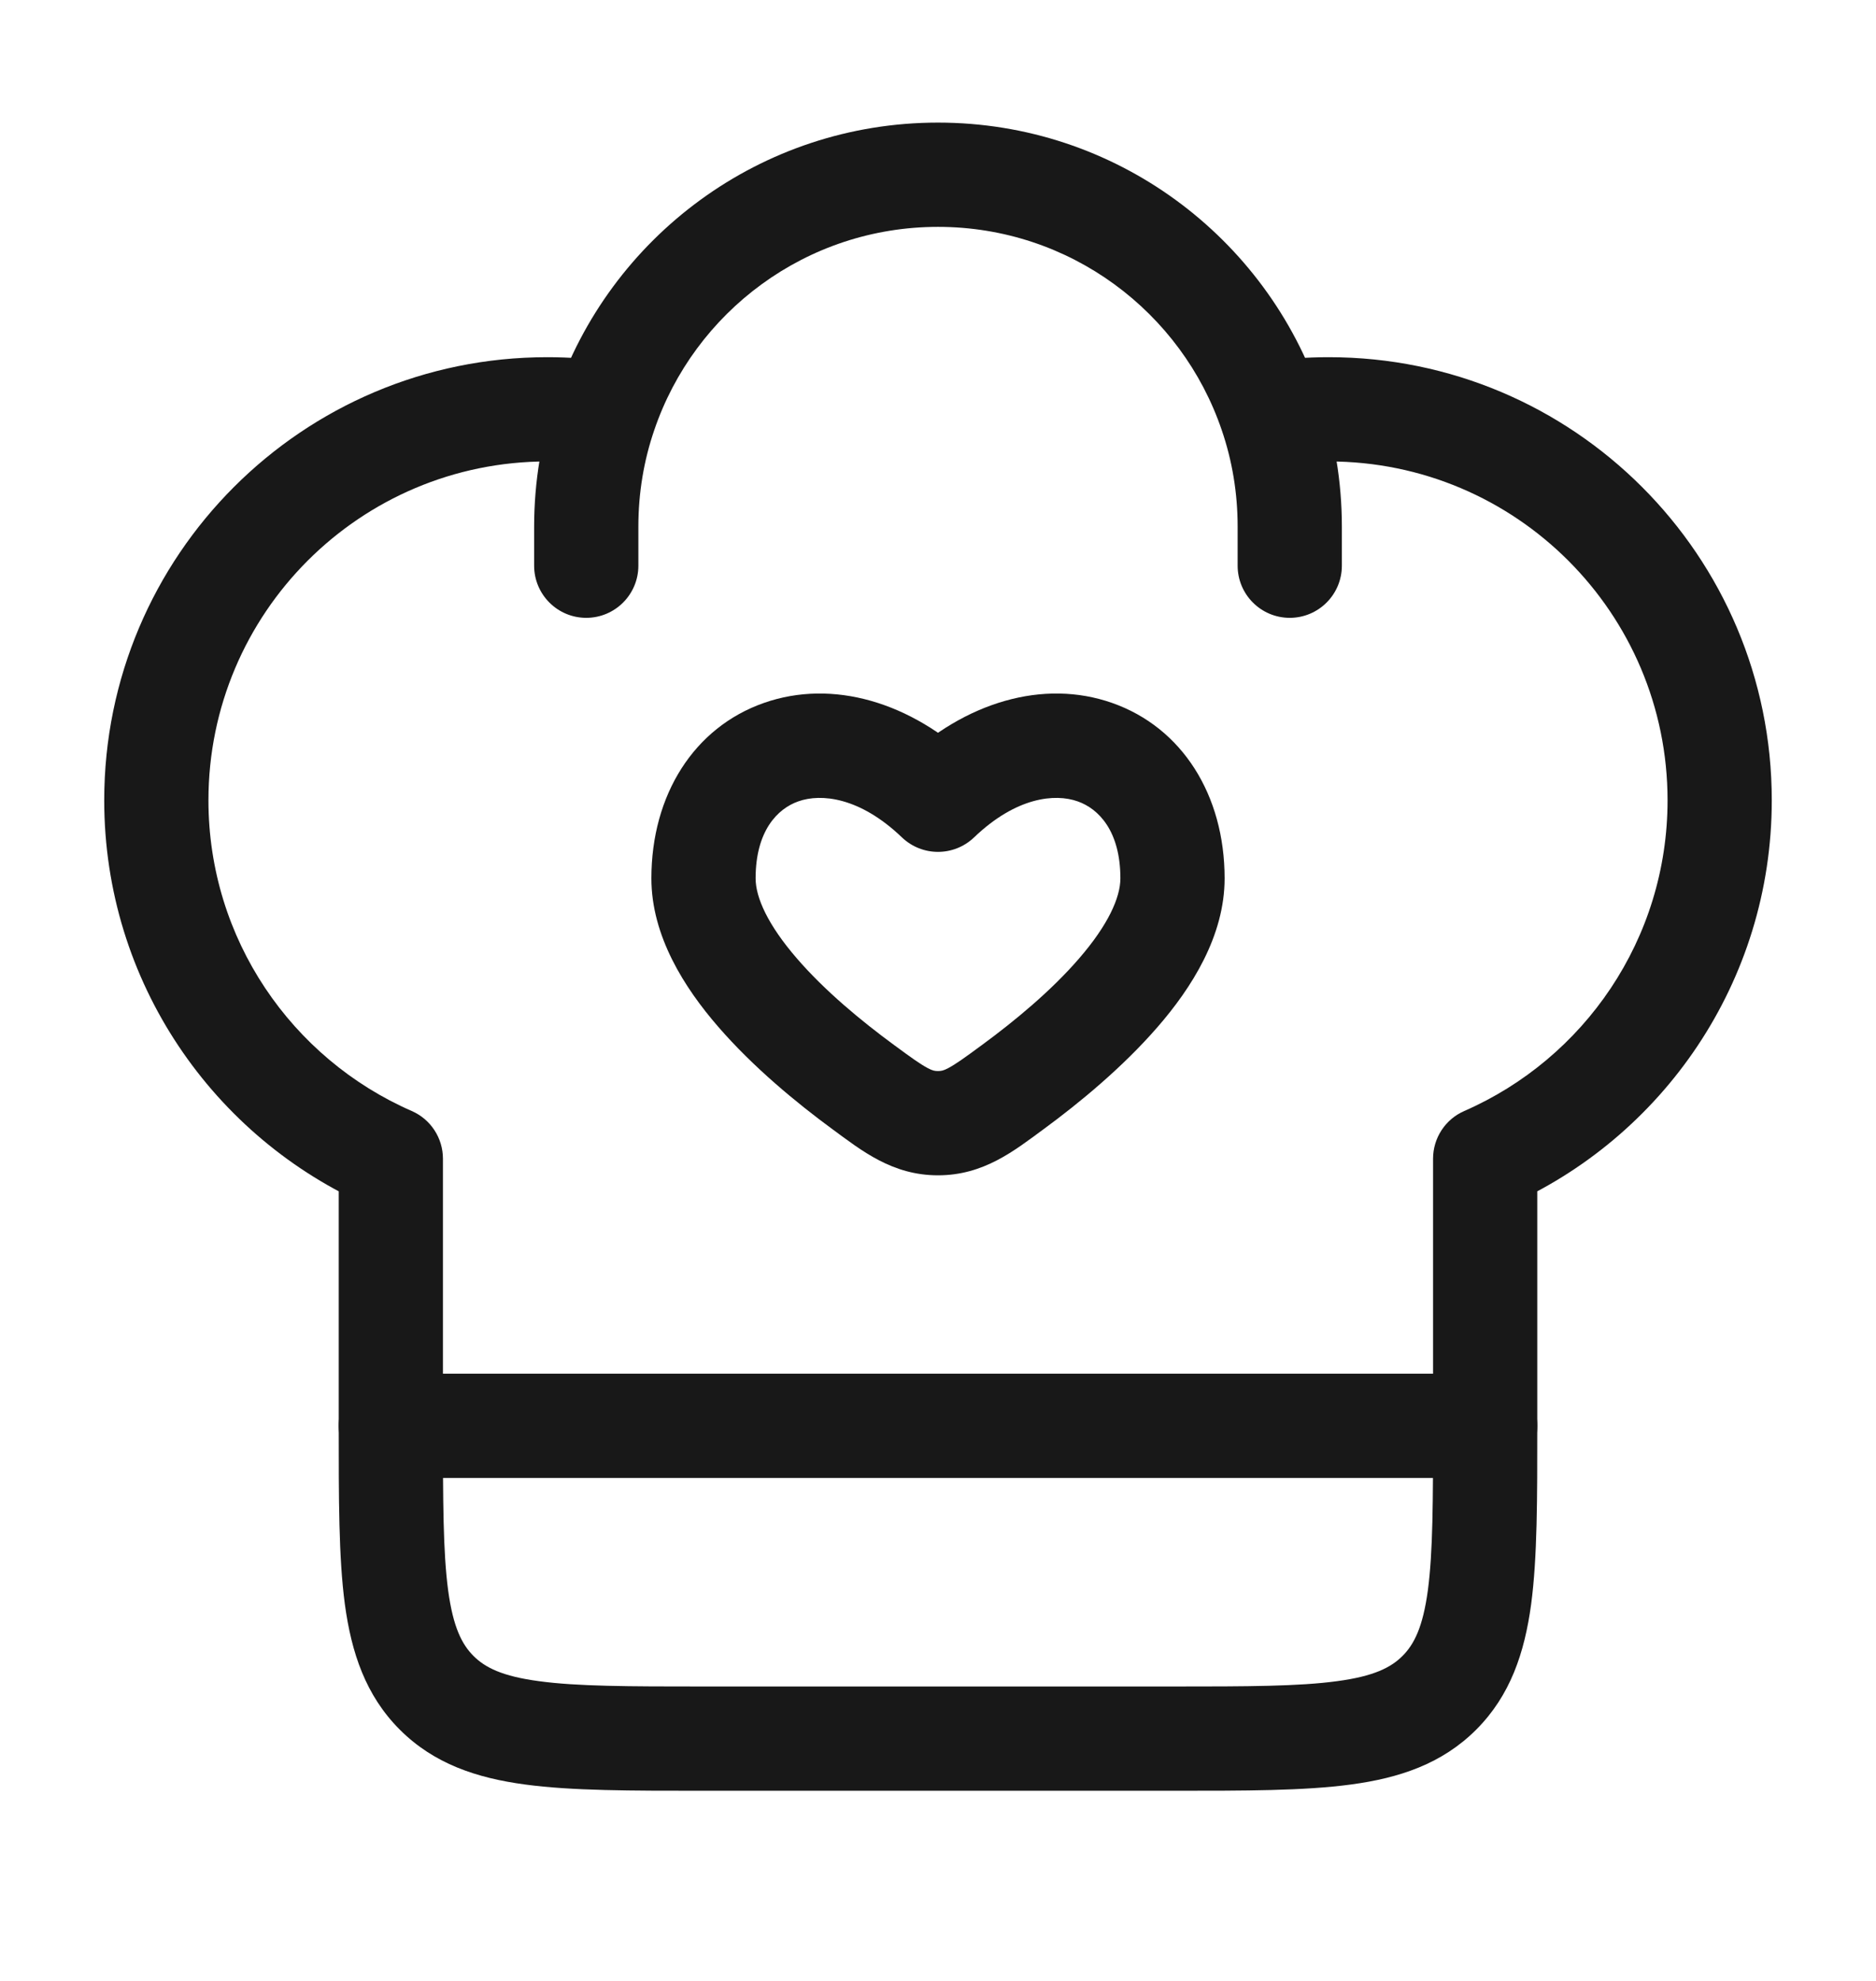
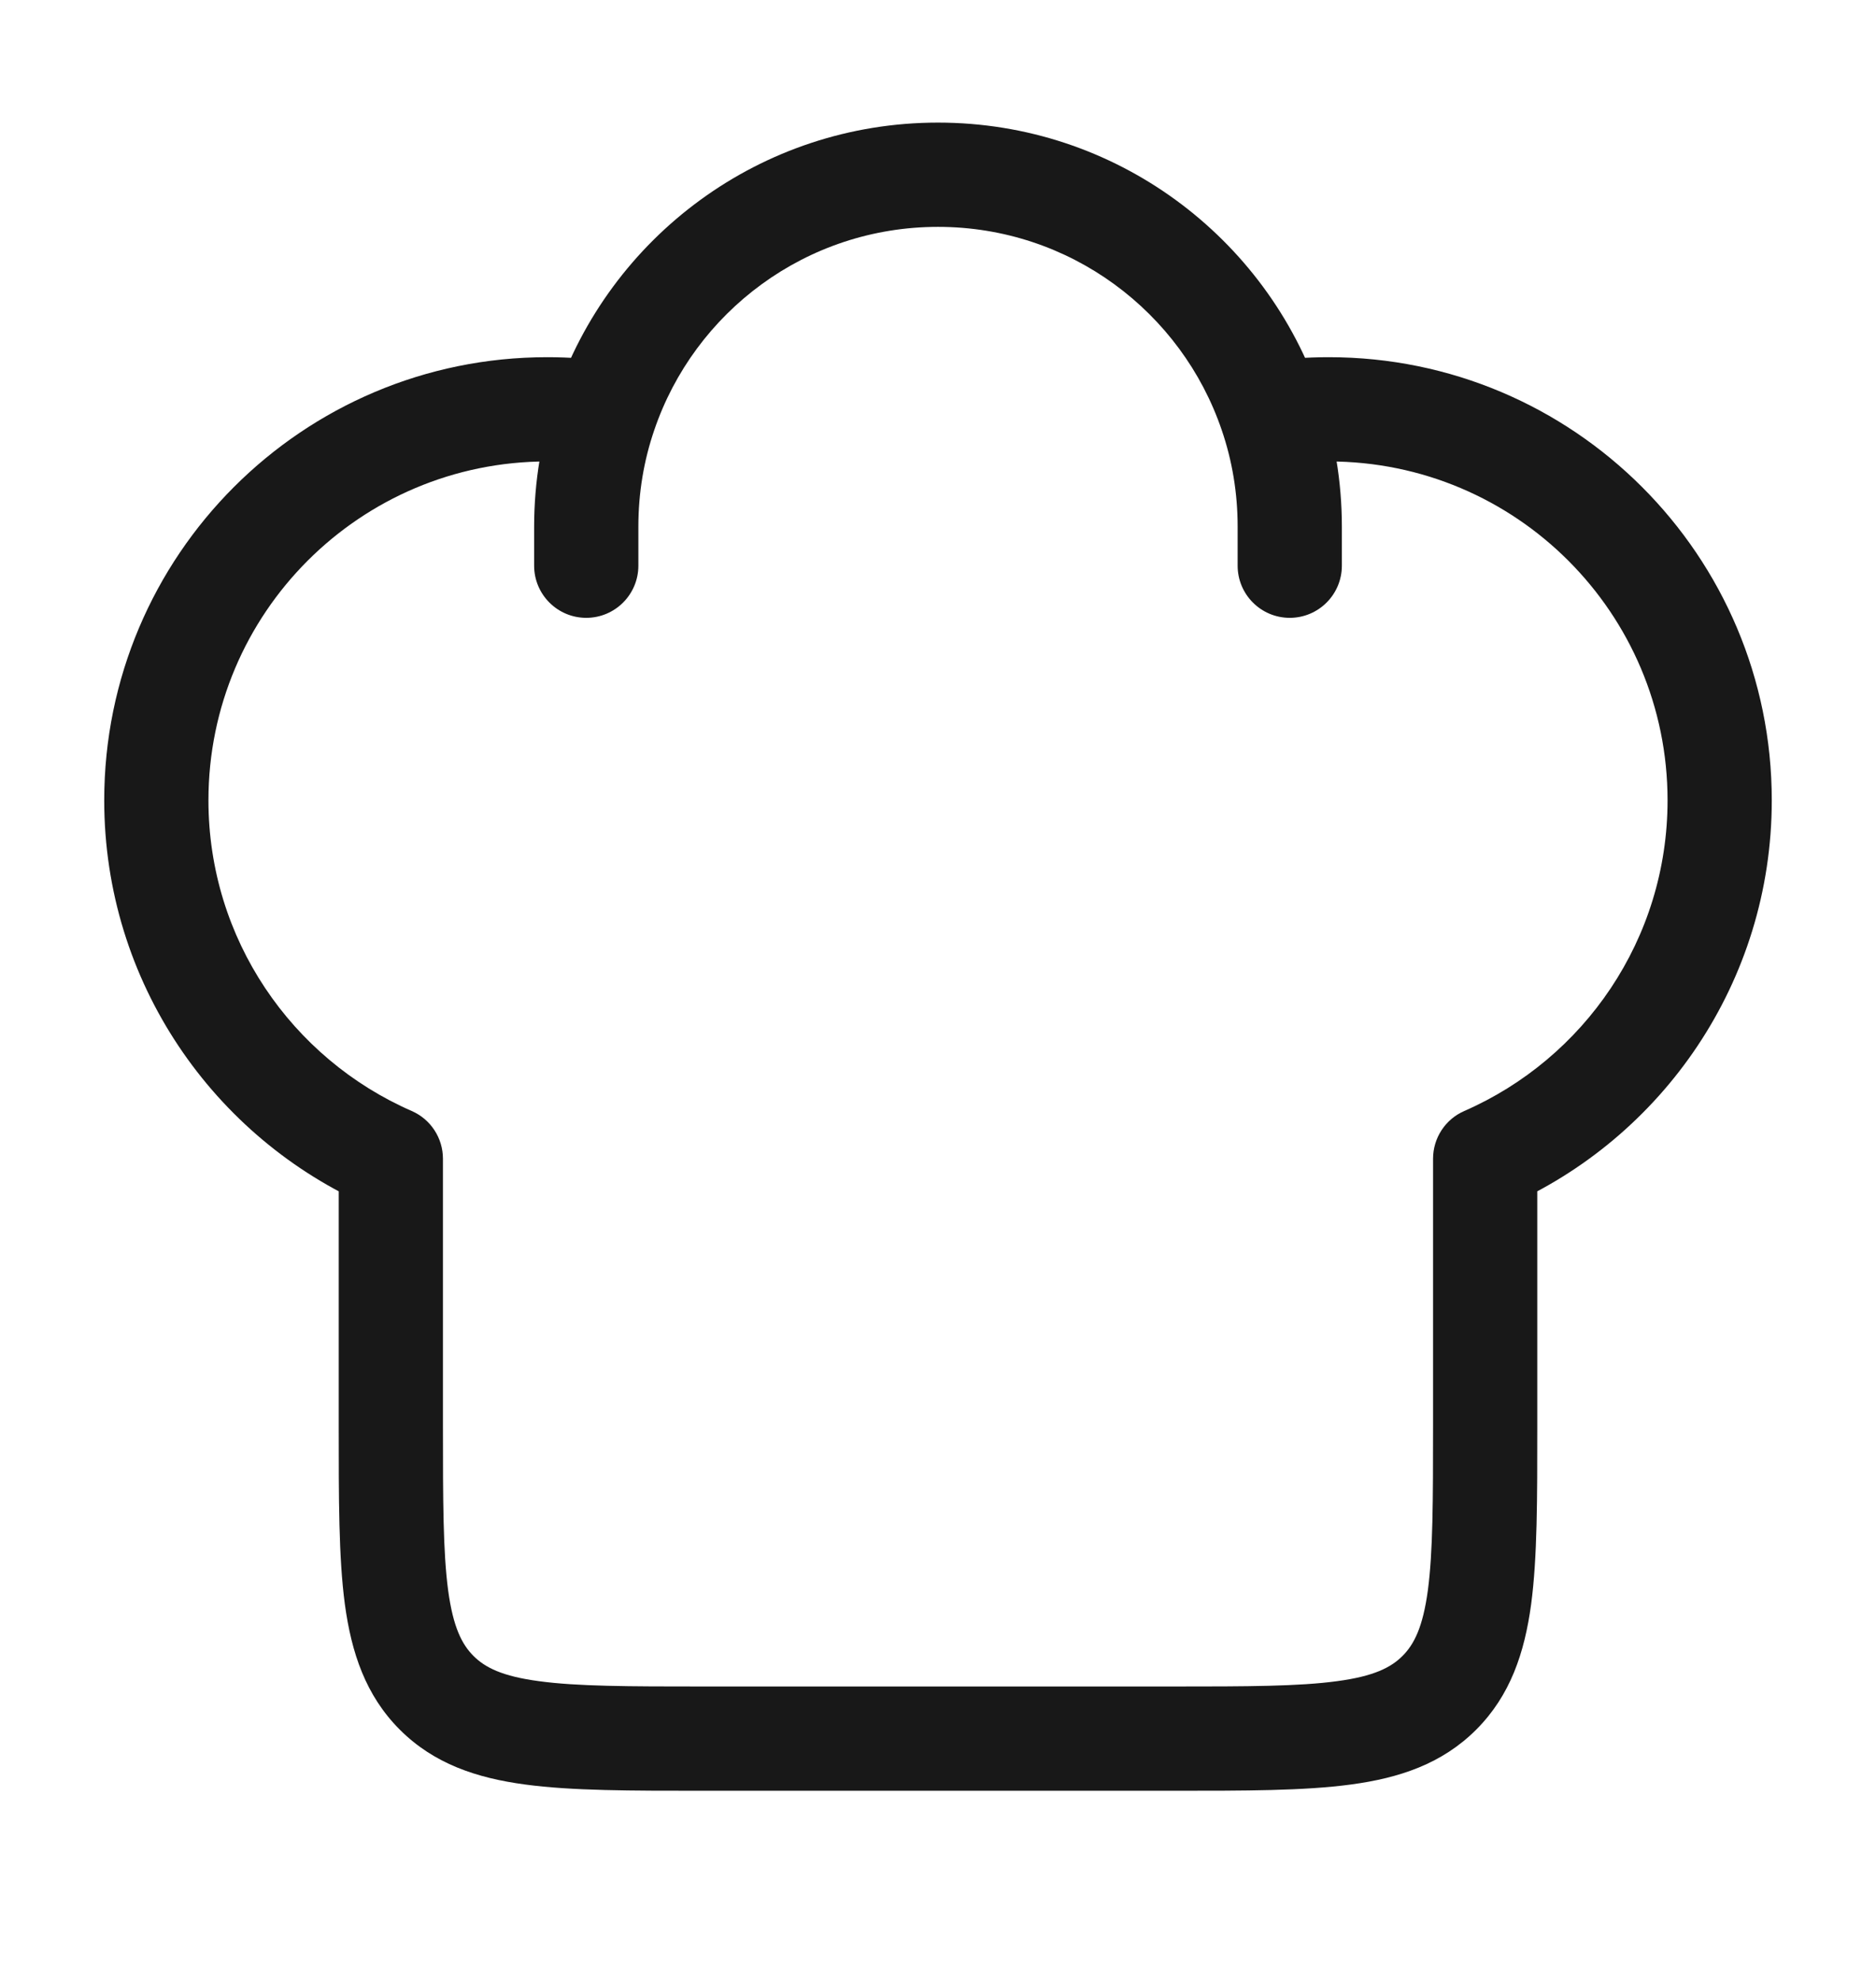
<svg xmlns="http://www.w3.org/2000/svg" width="18" height="19" viewBox="0 0 18 19" fill="none">
  <g id="Linear / Food, Kitchen / Chef Hat Heart">
    <path id="Vector" d="M14.25 13.676H14.75H14.25ZM3.75 11.114H4.25C4.25 10.915 4.132 10.735 3.95 10.656L3.75 11.114ZM14.25 11.114L14.05 10.656C13.868 10.735 13.75 10.915 13.75 11.114L14.25 11.114ZM11.875 5.426C11.875 5.702 12.099 5.926 12.375 5.926C12.651 5.926 12.875 5.702 12.875 5.426H11.875ZM5.125 5.426C5.125 5.702 5.349 5.926 5.625 5.926C5.901 5.926 6.125 5.702 6.125 5.426H5.125ZM5.25 3.426C2.903 3.426 1 5.329 1 7.676H2C2 5.881 3.455 4.426 5.25 4.426V3.426ZM12.75 4.426C14.545 4.426 16 5.881 16 7.676H17C17 5.329 15.097 3.426 12.75 3.426V4.426ZM11.25 16.176H6.75V17.176H11.25V16.176ZM6.75 16.176C6.029 16.176 5.538 16.175 5.171 16.125C4.818 16.078 4.654 15.994 4.543 15.883L3.836 16.59C4.164 16.918 4.574 17.054 5.037 17.116C5.487 17.177 6.057 17.176 6.75 17.176V16.176ZM3.25 13.676C3.25 14.369 3.249 14.939 3.309 15.388C3.372 15.852 3.508 16.262 3.836 16.59L4.543 15.883C4.432 15.772 4.348 15.608 4.3 15.255C4.251 14.888 4.25 14.397 4.25 13.676H3.25ZM13.75 13.676C13.75 14.397 13.749 14.888 13.7 15.255C13.652 15.608 13.568 15.772 13.457 15.883L14.164 16.59C14.492 16.262 14.628 15.852 14.691 15.388C14.751 14.939 14.75 14.369 14.75 13.676H13.75ZM11.25 17.176C11.943 17.176 12.513 17.177 12.963 17.116C13.426 17.054 13.836 16.918 14.164 16.59L13.457 15.883C13.346 15.994 13.182 16.078 12.829 16.125C12.462 16.175 11.971 16.176 11.25 16.176V17.176ZM5.25 4.426C5.413 4.426 5.574 4.438 5.73 4.461L5.876 3.472C5.672 3.441 5.462 3.426 5.25 3.426V4.426ZM9 1.176C7.295 1.176 5.848 2.277 5.33 3.806L6.277 4.127C6.662 2.992 7.736 2.176 9 2.176V1.176ZM5.33 3.806C5.197 4.197 5.125 4.616 5.125 5.051H6.125C6.125 4.727 6.178 4.416 6.277 4.127L5.33 3.806ZM12.75 3.426C12.538 3.426 12.329 3.441 12.124 3.472L12.27 4.461C12.426 4.438 12.587 4.426 12.75 4.426V3.426ZM9 2.176C10.264 2.176 11.338 2.992 11.723 4.127L12.671 3.806C12.152 2.277 10.705 1.176 9 1.176V2.176ZM11.723 4.127C11.822 4.416 11.875 4.727 11.875 5.051H12.875C12.875 4.616 12.803 4.197 12.671 3.806L11.723 4.127ZM4.25 13.676V11.114H3.25V13.676H4.25ZM3.95 10.656C2.801 10.154 2 9.008 2 7.676H1C1 9.419 2.05 10.917 3.55 11.572L3.95 10.656ZM13.75 11.114L13.75 13.676H14.75L14.75 11.114L13.75 11.114ZM16 7.676C16 9.008 15.199 10.154 14.05 10.656L14.45 11.572C15.95 10.917 17 9.419 17 7.676H16ZM11.875 5.051V5.426H12.875V5.051H11.875ZM5.125 5.051V5.426H6.125V5.051H5.125Z" fill="#181818" />
-     <path id="Vector_2" d="M8.282 10.427L7.986 10.83H7.986L8.282 10.427ZM9 7.671L8.654 8.032C8.848 8.217 9.152 8.217 9.346 8.032L9 7.671ZM9.718 10.427L9.422 10.023L9.718 10.427ZM9 10.773L9 10.273H9L9 10.773ZM8.578 10.023C8.263 9.792 7.913 9.502 7.647 9.194C7.368 8.872 7.25 8.609 7.25 8.425H6.25C6.25 8.979 6.568 9.476 6.891 9.848C7.227 10.236 7.643 10.578 7.986 10.83L8.578 10.023ZM7.25 8.425C7.25 7.971 7.459 7.756 7.661 7.686C7.876 7.61 8.248 7.643 8.654 8.032L9.346 7.31C8.74 6.73 7.987 6.512 7.33 6.742C6.659 6.977 6.25 7.624 6.25 8.425H7.25ZM10.014 10.83C10.357 10.578 10.773 10.236 11.109 9.848C11.432 9.476 11.75 8.979 11.75 8.425H10.75C10.75 8.609 10.632 8.872 10.353 9.194C10.087 9.502 9.737 9.792 9.422 10.023L10.014 10.83ZM11.75 8.425C11.75 7.624 11.341 6.977 10.67 6.742C10.014 6.512 9.26 6.73 8.654 7.31L9.346 8.032C9.752 7.643 10.124 7.61 10.339 7.686C10.541 7.756 10.75 7.971 10.75 8.425H11.75ZM7.986 10.83C8.267 11.036 8.56 11.273 9 11.273L9 10.273C8.97 10.273 8.949 10.27 8.9 10.244C8.831 10.207 8.746 10.147 8.578 10.023L7.986 10.83ZM9.422 10.023C9.254 10.147 9.169 10.207 9.1 10.244C9.051 10.27 9.03 10.273 9 10.273L9 11.273C9.44 11.273 9.733 11.036 10.014 10.83L9.422 10.023Z" fill="#181818" />
-     <path id="Vector_3" d="M3.75 13.676H14.25" stroke="#181818" stroke-linecap="round" stroke-linejoin="round" />
  </g>
</svg>